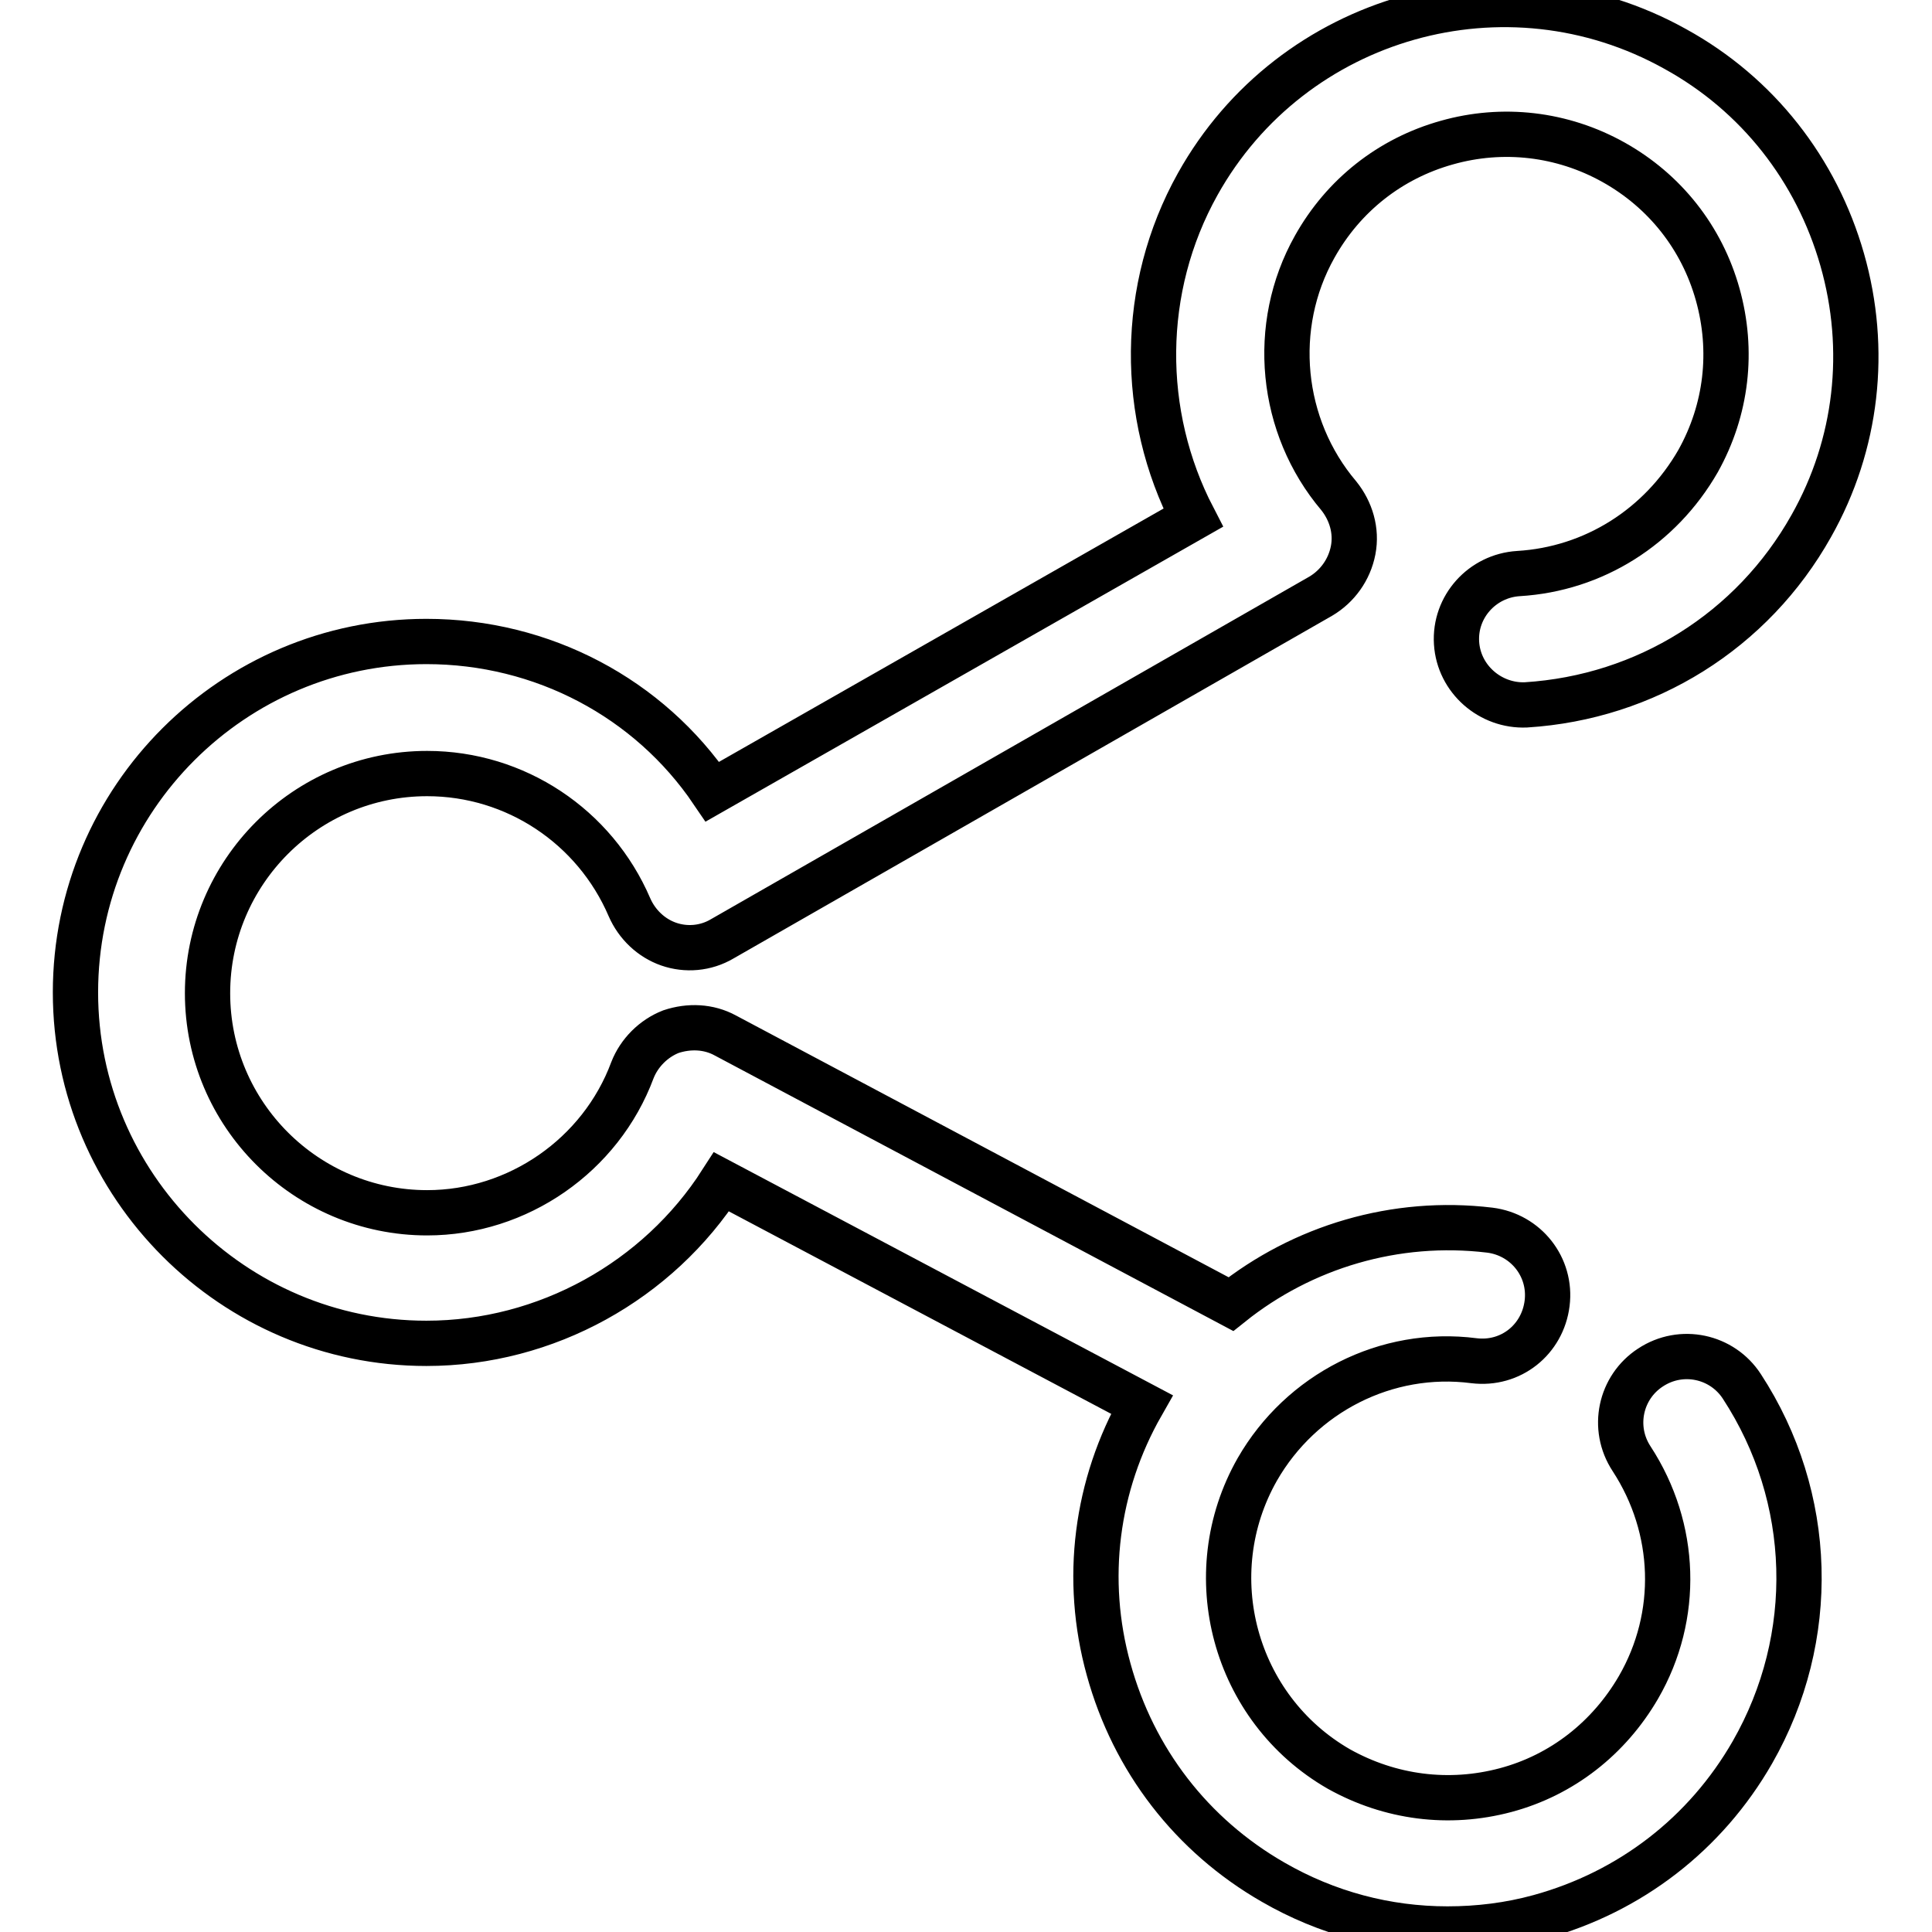
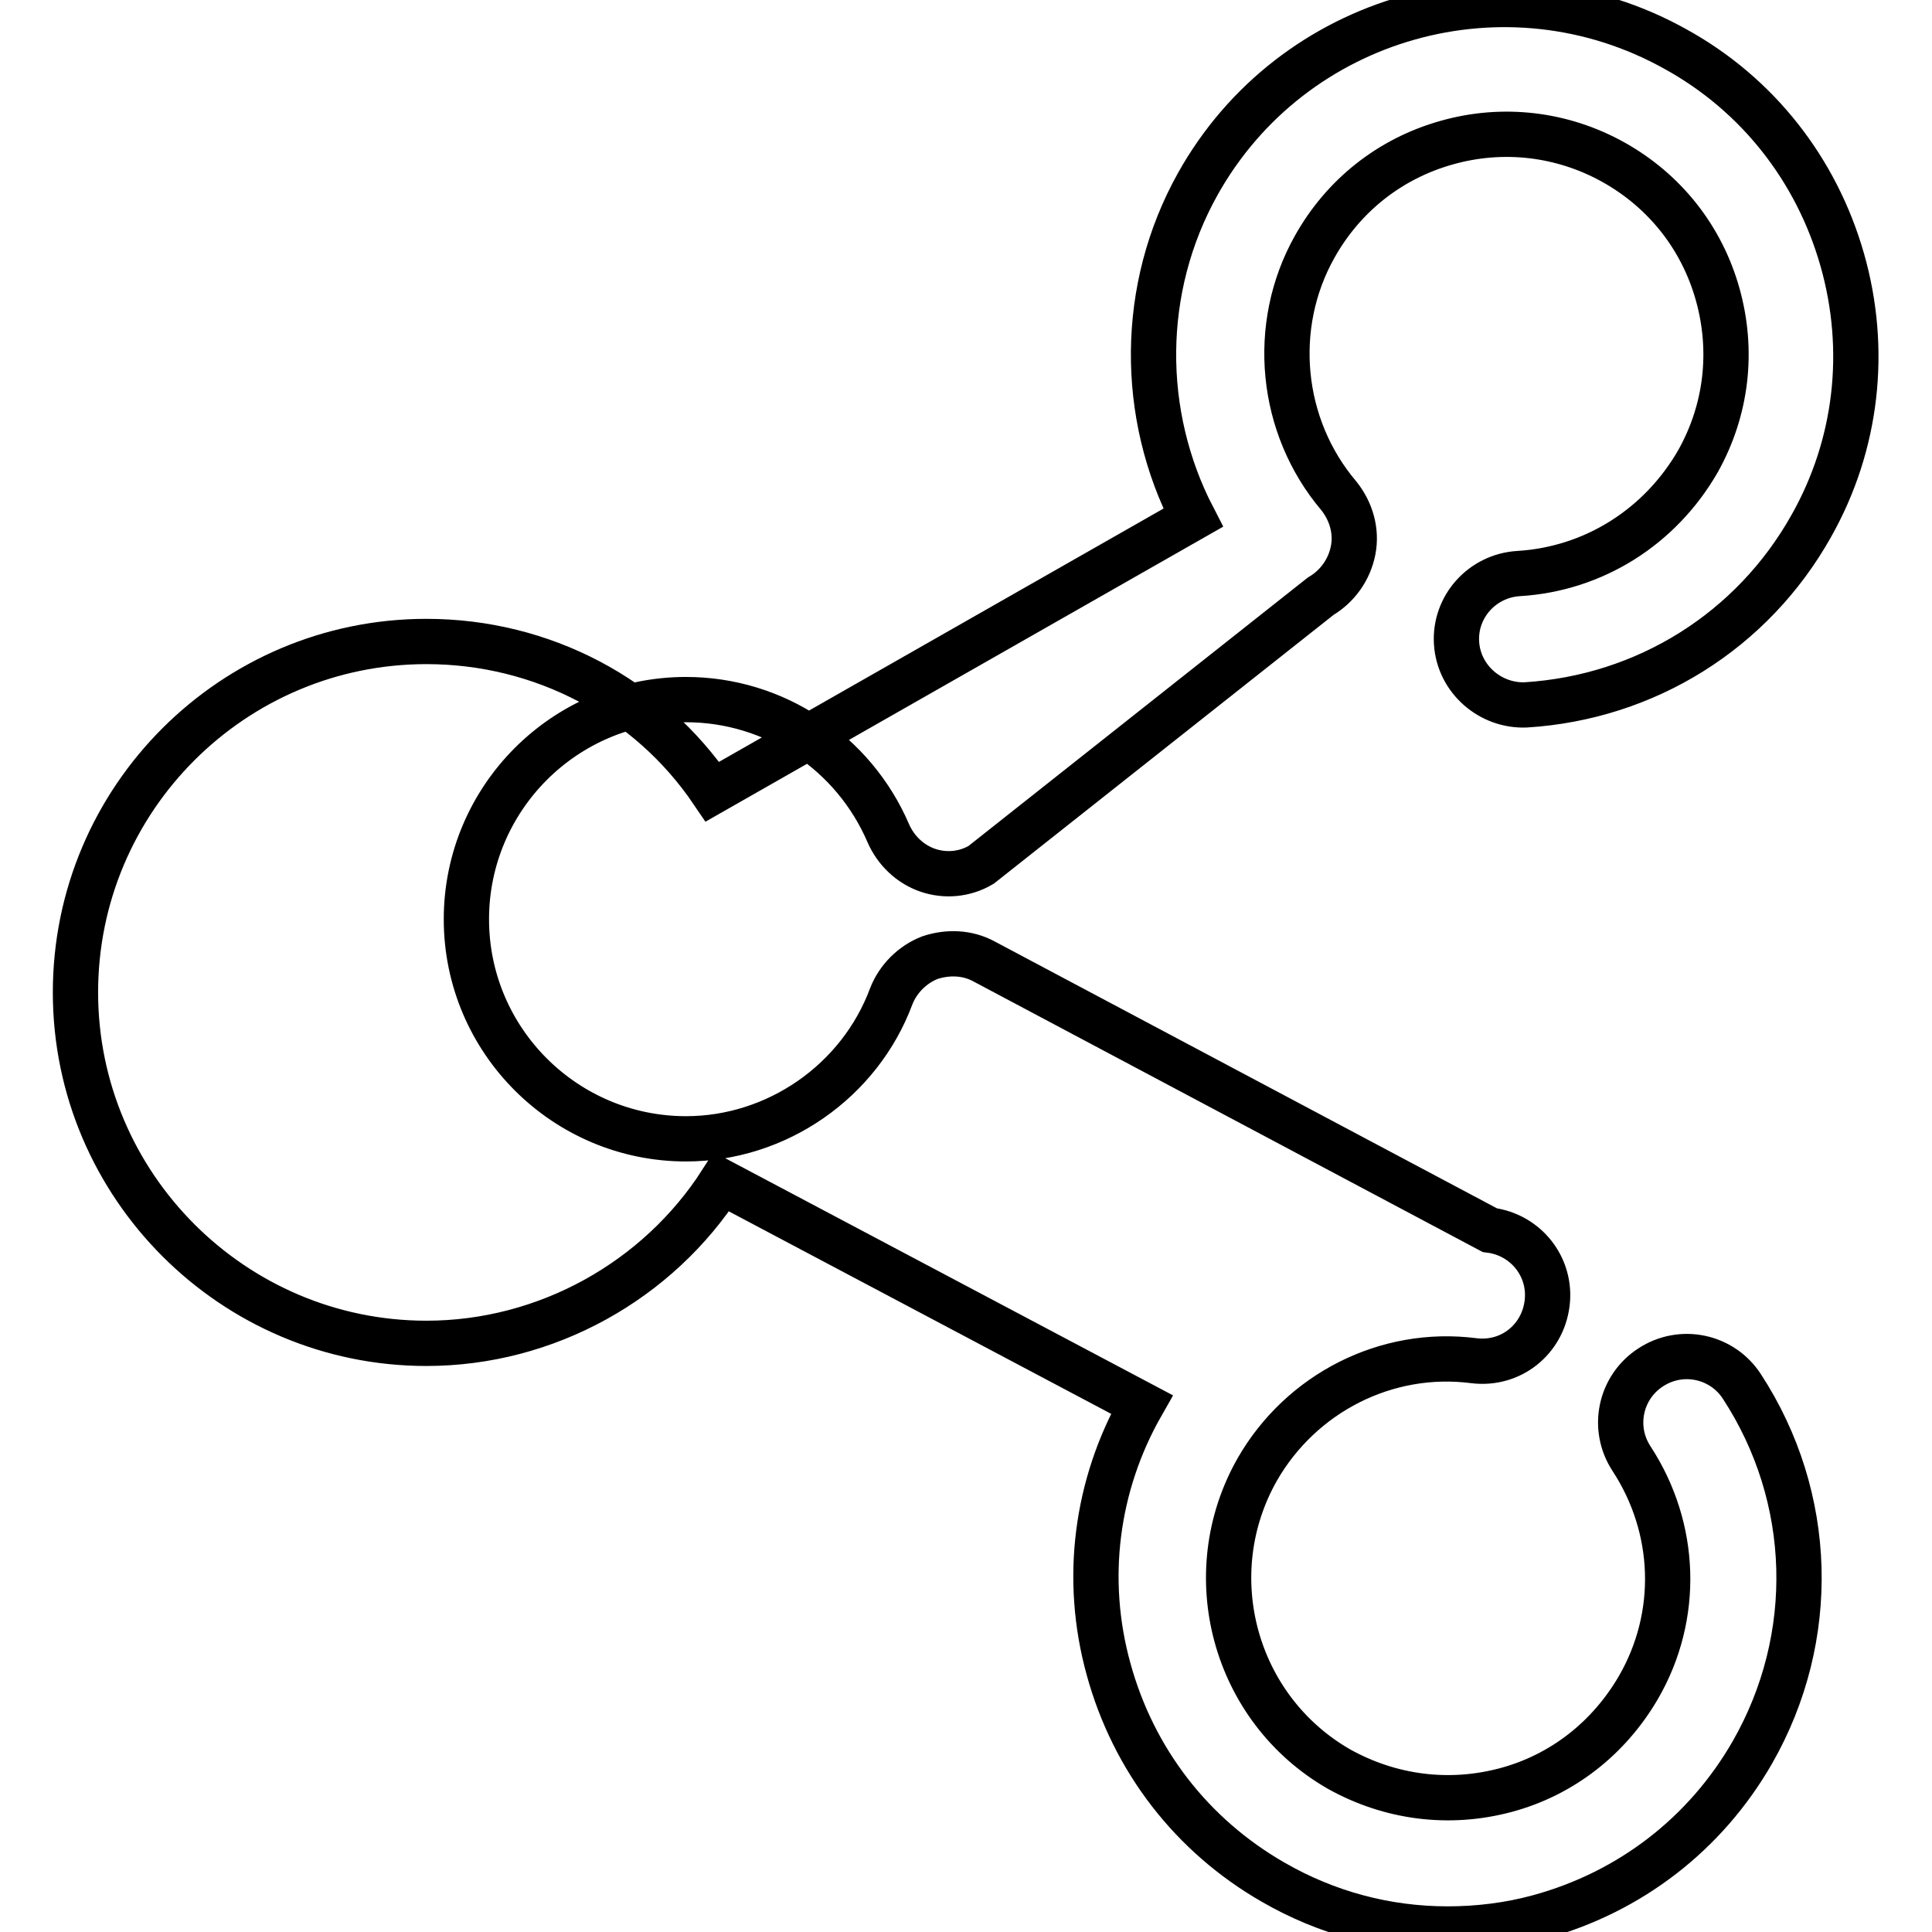
<svg xmlns="http://www.w3.org/2000/svg" version="1.1" x="0px" y="0px" viewBox="0 0 256 256" enable-background="new 0 0 256 256" xml:space="preserve">
  <g>
-     <path stroke-width="6" fill-opacity="0" stroke="#000000" d="M201.2,76c-4.8,0.3-8.5,4.4-8.2,9.2c0.3,4.8,4.5,8.4,9.2,8.2c15.9-1,30-9.8,37.8-23.7 c6.1-10.8,7.5-23.4,4.1-35.3c-3.4-11.9-11.2-21.9-22.1-27.9c-22.4-12.5-50.8-4.5-63.3,17.9c-7.7,13.8-7.7,30.5-0.6,44.2l-63.7,36.3 C86,92.5,71.9,85,56.5,85C30.9,85,10,105.8,10,131.5c0,25.6,20.9,46.5,46.5,46.5c15.9,0,30.7-8.3,39.1-21.4l55.7,29.5 c-6.1,10.7-7.7,23.2-4.4,35.1c3.3,12,11,22,21.8,28.2c7.1,4.1,15,6.2,23.1,6.2c4.1,0,8.2-0.5,12.2-1.6c12-3.3,22-11,28.2-21.8 c8.7-15.2,8.2-33.8-1.4-48.5c-2.6-4-8-5.2-12.1-2.5c-4,2.6-5.2,8-2.5,12.1c6,9.2,6.4,20.8,0.9,30.3c-3.9,6.7-10.1,11.6-17.6,13.6 c-7.5,2-15.3,1-22.1-2.8c-13.9-8-18.7-25.8-10.8-39.7c5.8-10.1,17.1-15.9,28.7-14.4c4.9,0.6,9.1-2.8,9.7-7.6 c0.6-4.8-2.8-9.1-7.6-9.7c-12.5-1.5-24.8,2.2-34.3,9.8l-67-35.6c-2.2-1.2-4.8-1.3-7.2-0.5c-2.3,0.9-4.2,2.8-5.1,5.1 c-4.2,11.3-15.2,18.9-27.2,18.9c-16,0-29.1-13-29.1-29.1c0-16,13-29.1,29.1-29.1c11.7,0,22.2,7,26.8,17.7c1,2.3,2.9,4.1,5.2,4.9 c2.3,0.8,4.9,0.6,7.1-0.7L175,79c2.2-1.3,3.8-3.5,4.3-6.1c0.5-2.6-0.3-5.2-1.9-7.2c-7.8-9.2-9.1-22.5-3.2-33 c3.8-6.8,10-11.7,17.5-13.8c7.4-2.1,15.3-1.2,22.1,2.6c6.8,3.8,11.7,10,13.8,17.5c2.1,7.5,1.2,15.3-2.6,22.1 C220,69.8,211.2,75.4,201.2,76z" />
+     <path stroke-width="6" fill-opacity="0" stroke="#000000" d="M201.2,76c-4.8,0.3-8.5,4.4-8.2,9.2c0.3,4.8,4.5,8.4,9.2,8.2c15.9-1,30-9.8,37.8-23.7 c6.1-10.8,7.5-23.4,4.1-35.3c-3.4-11.9-11.2-21.9-22.1-27.9c-22.4-12.5-50.8-4.5-63.3,17.9c-7.7,13.8-7.7,30.5-0.6,44.2l-63.7,36.3 C86,92.5,71.9,85,56.5,85C30.9,85,10,105.8,10,131.5c0,25.6,20.9,46.5,46.5,46.5c15.9,0,30.7-8.3,39.1-21.4l55.7,29.5 c-6.1,10.7-7.7,23.2-4.4,35.1c3.3,12,11,22,21.8,28.2c7.1,4.1,15,6.2,23.1,6.2c4.1,0,8.2-0.5,12.2-1.6c12-3.3,22-11,28.2-21.8 c8.7-15.2,8.2-33.8-1.4-48.5c-2.6-4-8-5.2-12.1-2.5c-4,2.6-5.2,8-2.5,12.1c6,9.2,6.4,20.8,0.9,30.3c-3.9,6.7-10.1,11.6-17.6,13.6 c-7.5,2-15.3,1-22.1-2.8c-13.9-8-18.7-25.8-10.8-39.7c5.8-10.1,17.1-15.9,28.7-14.4c4.9,0.6,9.1-2.8,9.7-7.6 c0.6-4.8-2.8-9.1-7.6-9.7l-67-35.6c-2.2-1.2-4.8-1.3-7.2-0.5c-2.3,0.9-4.2,2.8-5.1,5.1 c-4.2,11.3-15.2,18.9-27.2,18.9c-16,0-29.1-13-29.1-29.1c0-16,13-29.1,29.1-29.1c11.7,0,22.2,7,26.8,17.7c1,2.3,2.9,4.1,5.2,4.9 c2.3,0.8,4.9,0.6,7.1-0.7L175,79c2.2-1.3,3.8-3.5,4.3-6.1c0.5-2.6-0.3-5.2-1.9-7.2c-7.8-9.2-9.1-22.5-3.2-33 c3.8-6.8,10-11.7,17.5-13.8c7.4-2.1,15.3-1.2,22.1,2.6c6.8,3.8,11.7,10,13.8,17.5c2.1,7.5,1.2,15.3-2.6,22.1 C220,69.8,211.2,75.4,201.2,76z" />
  </g>
</svg>